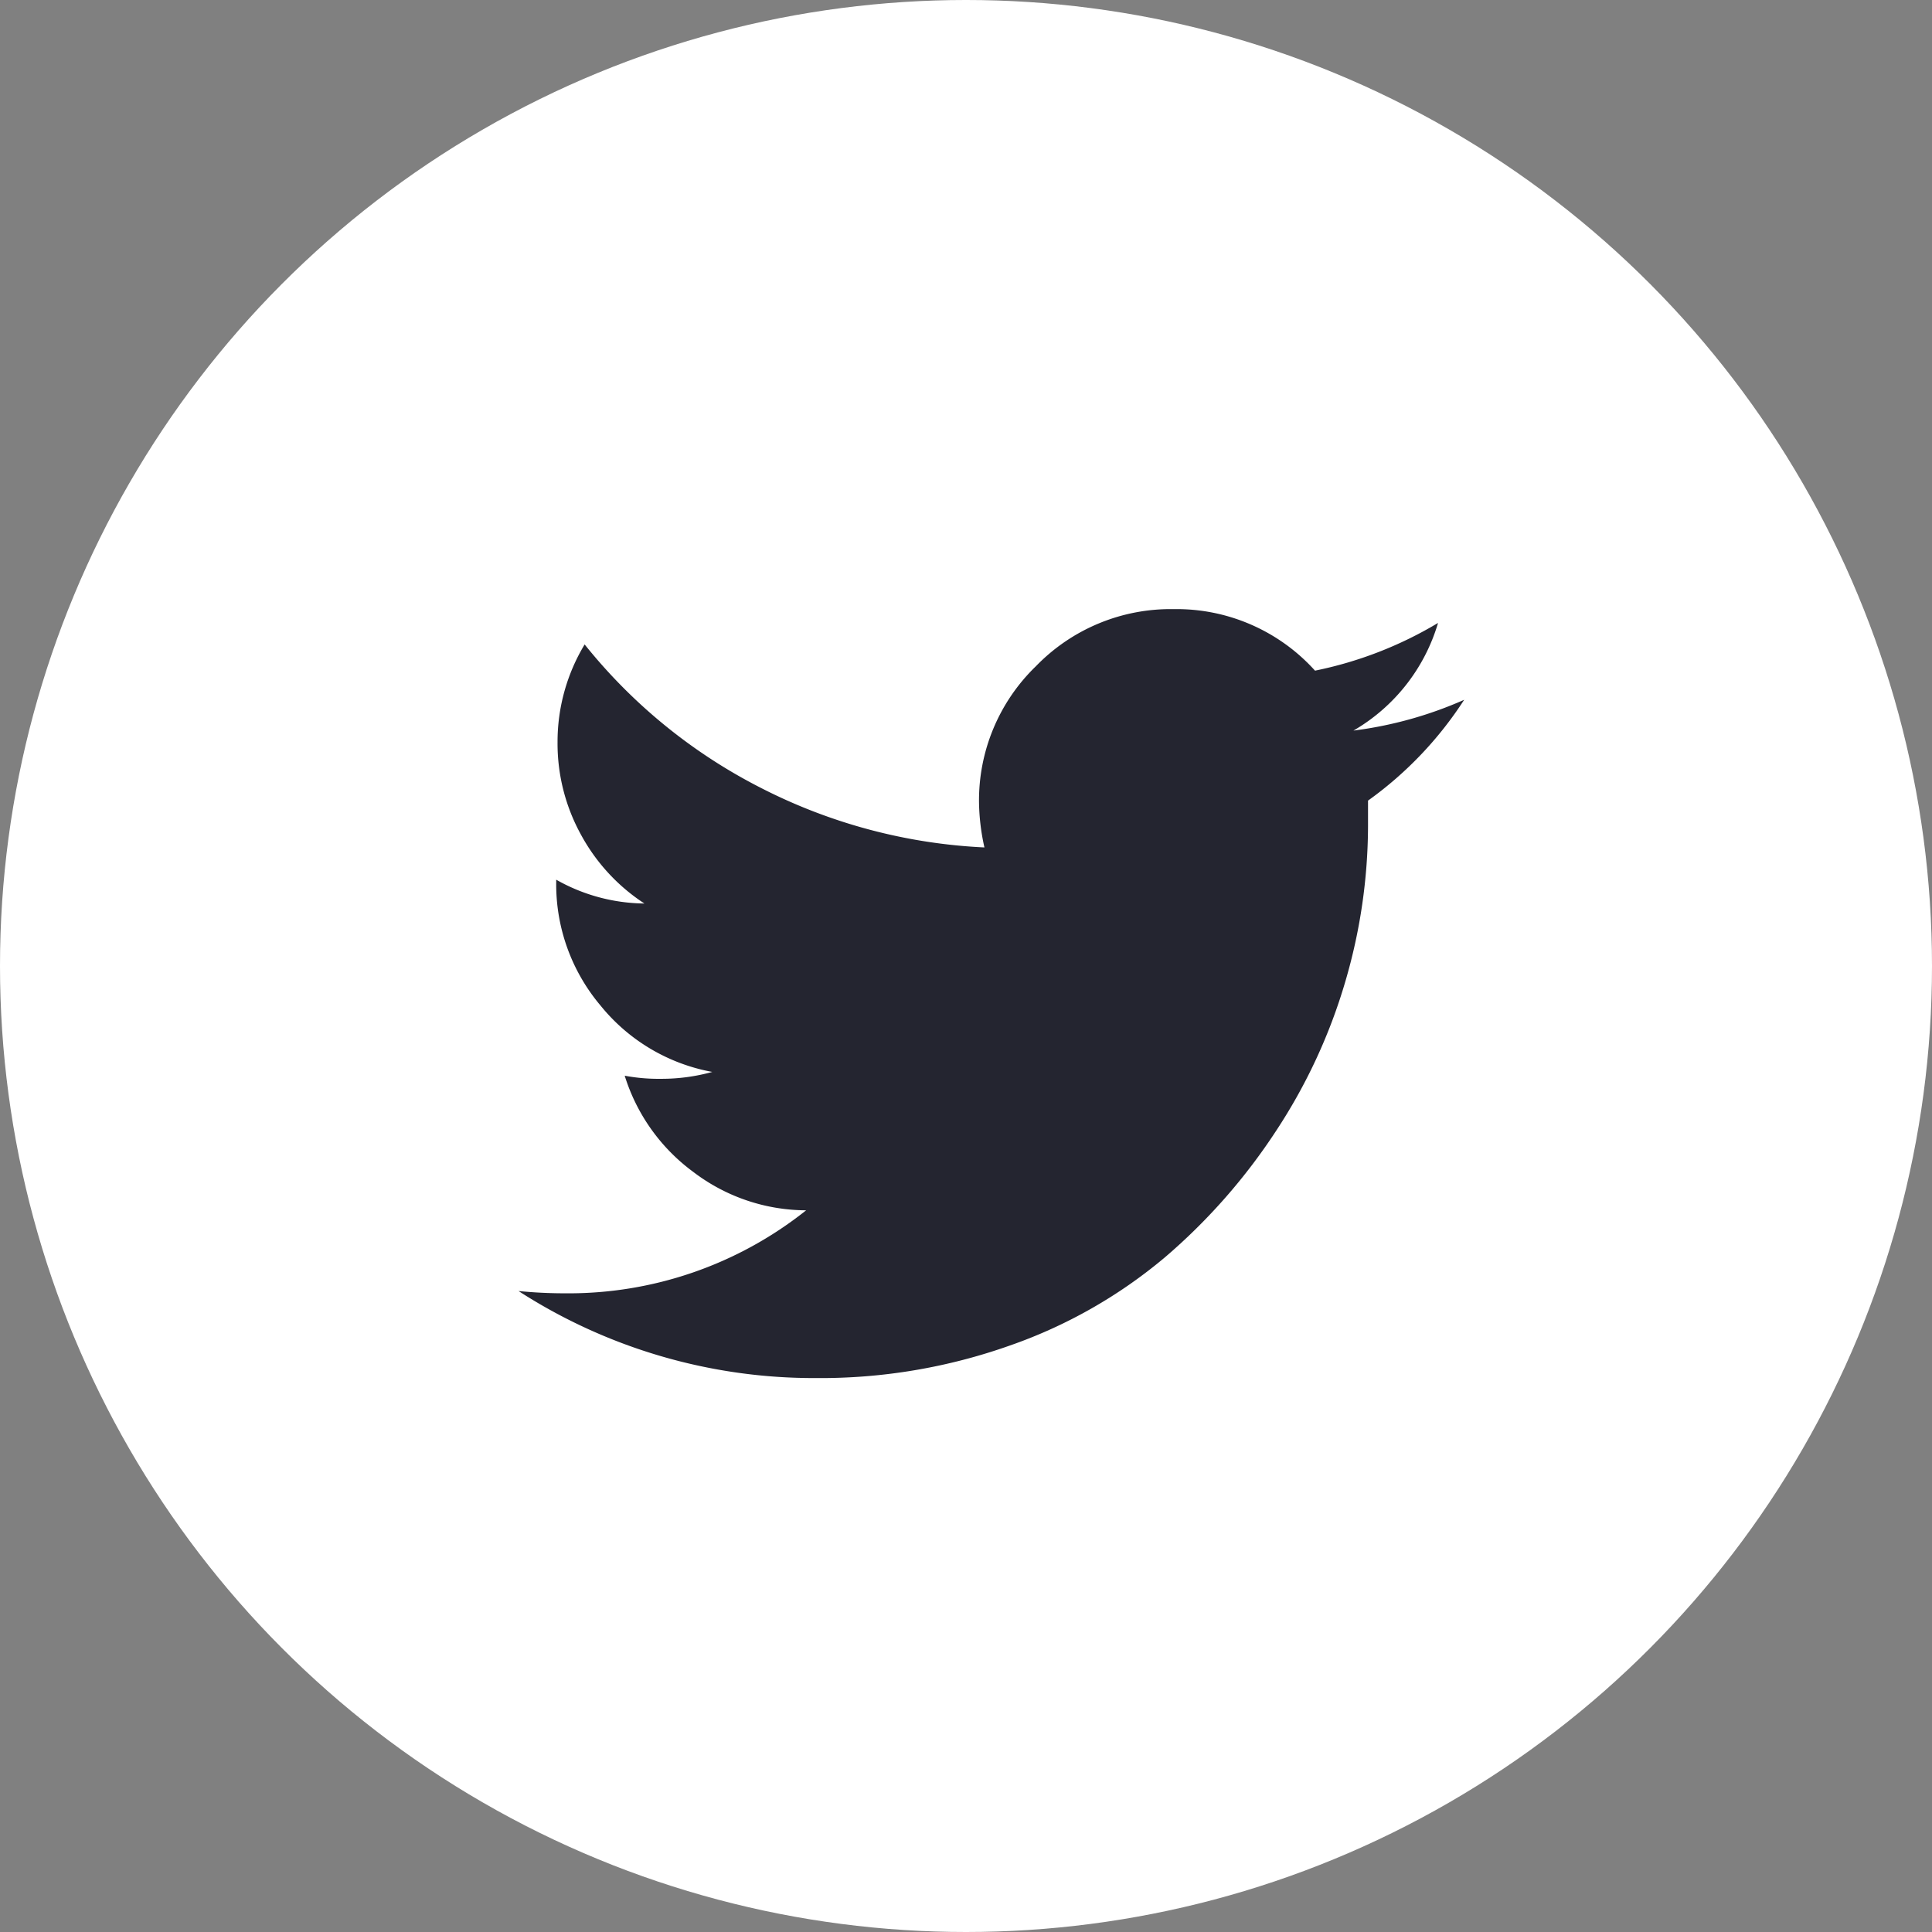
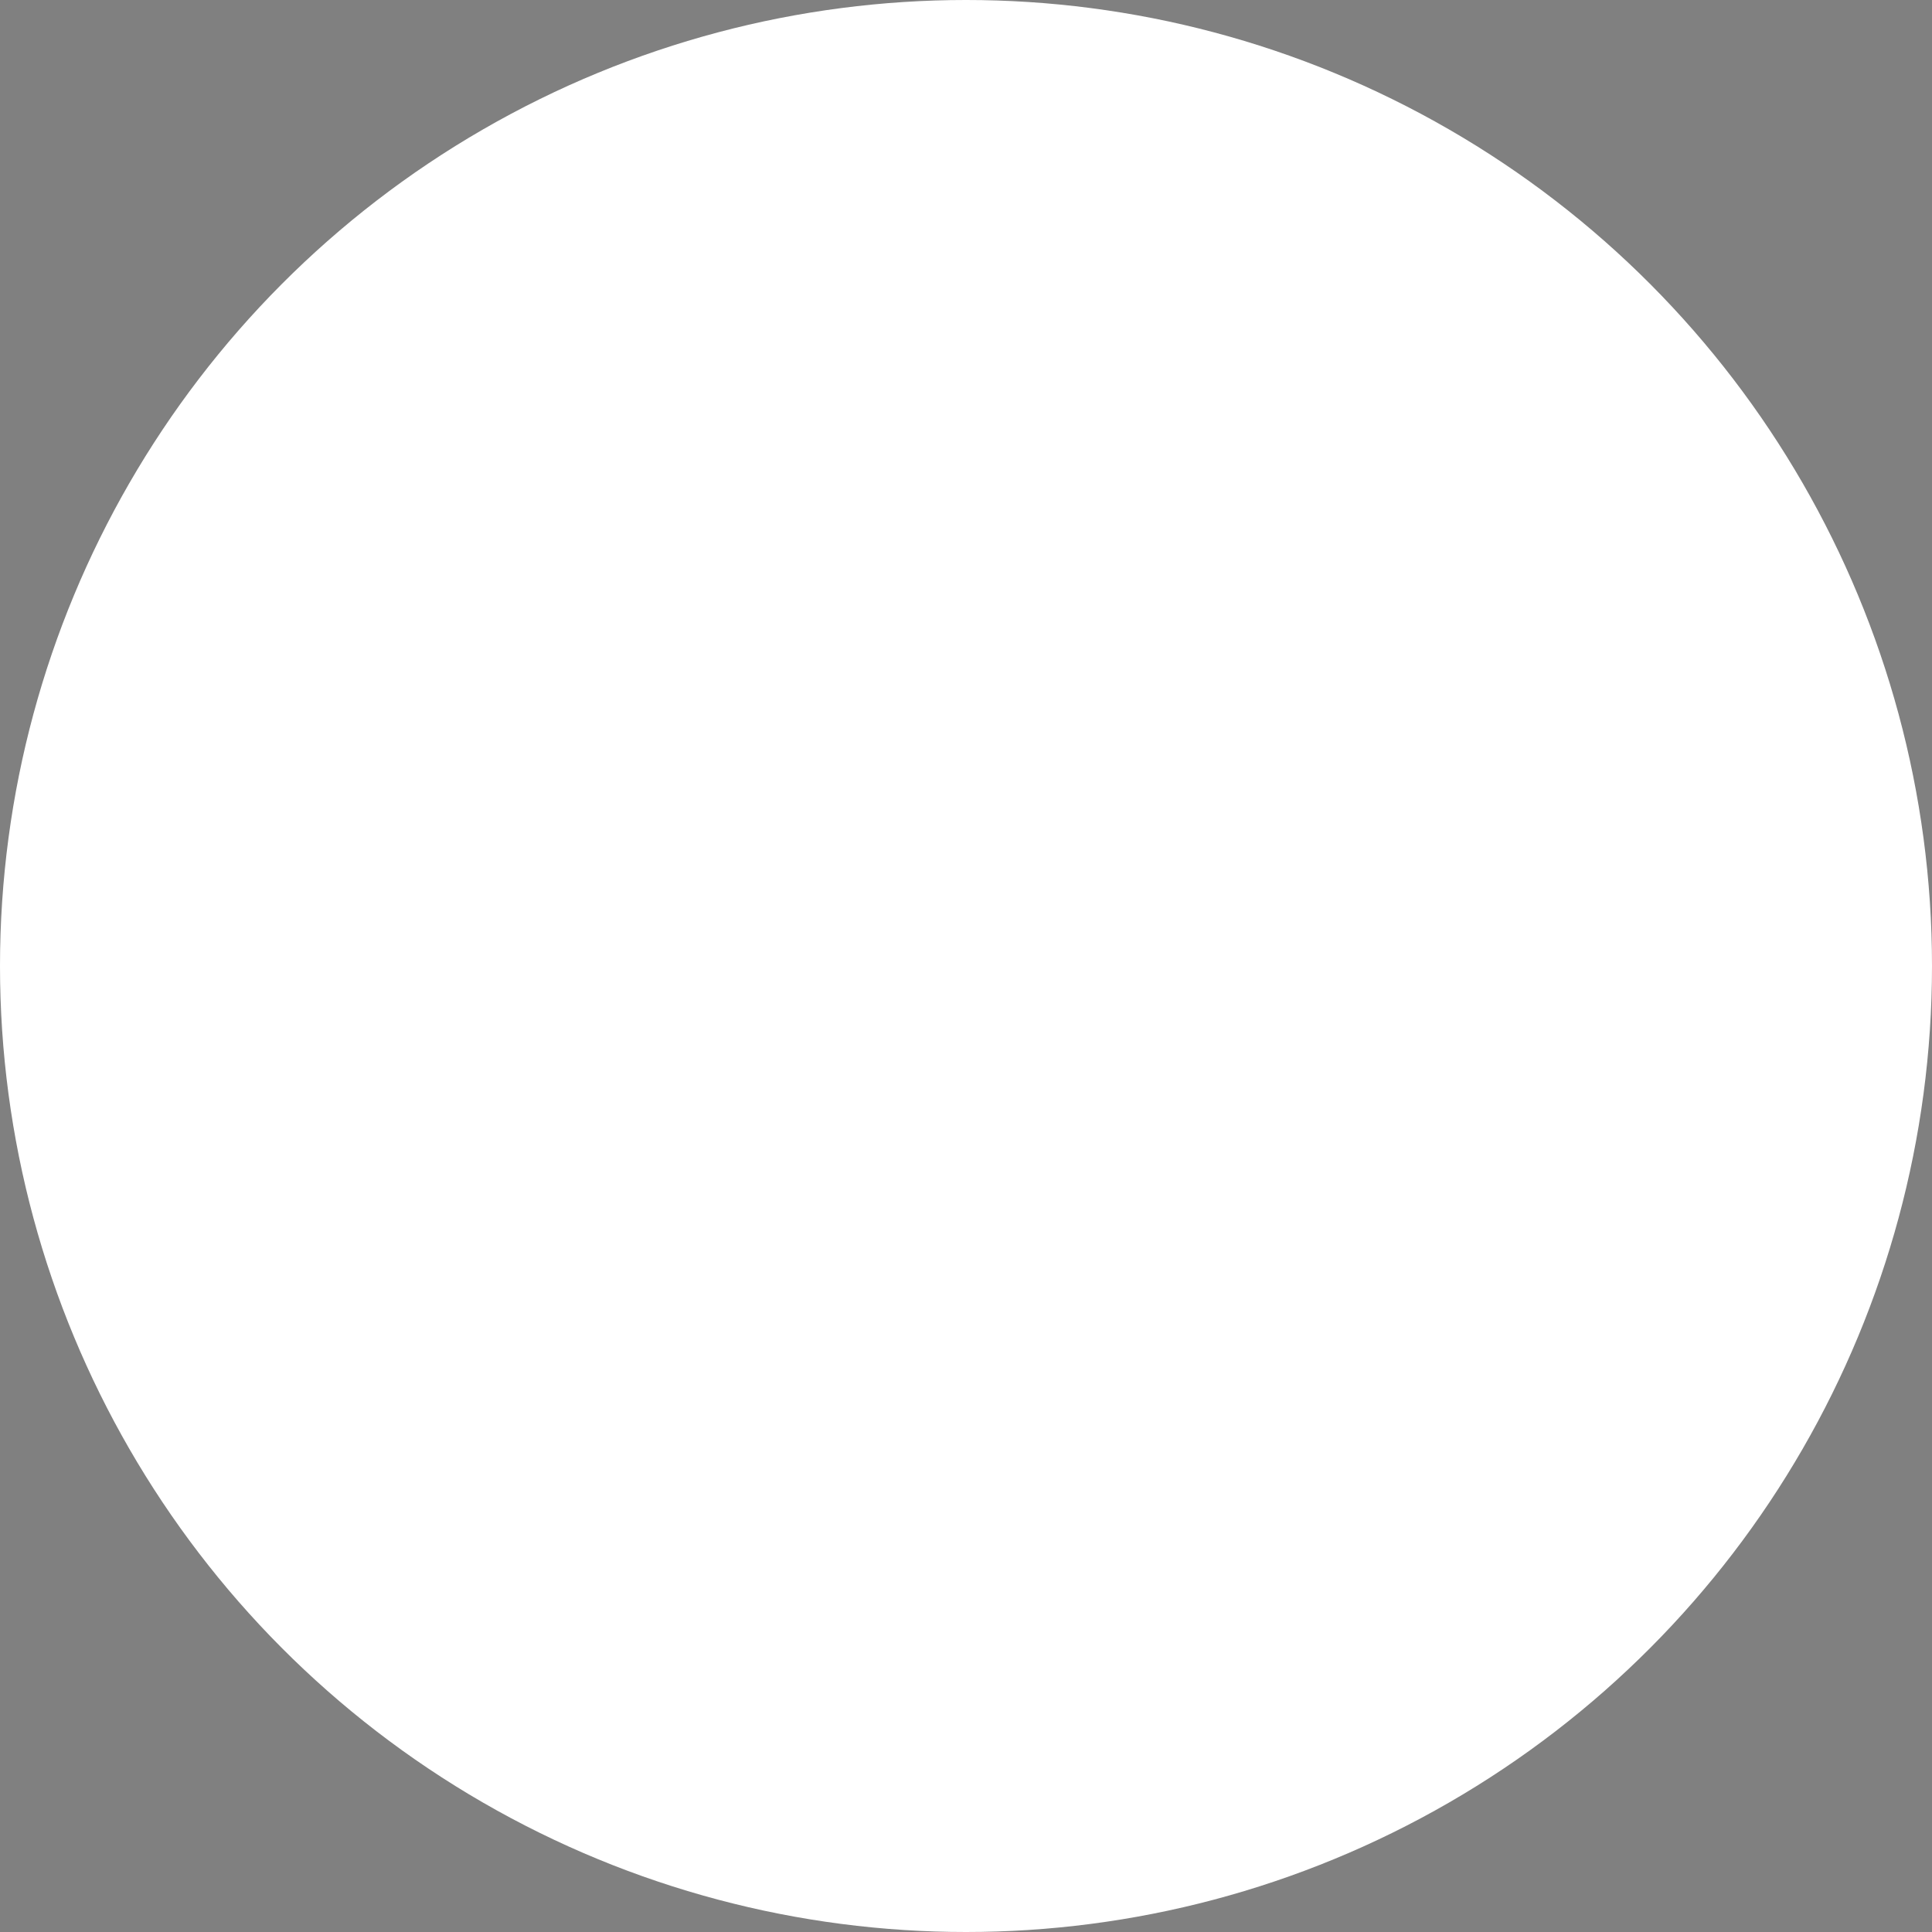
<svg xmlns="http://www.w3.org/2000/svg" width="46" height="46" viewBox="0 0 46 46">
  <rect x="0" y="0" width="46" height="46" fill="#808080" stroke="none" />
  <g id="Group_1228" data-name="Group 1228" transform="translate(-1051 -643)">
    <circle id="Ellipse_435" data-name="Ellipse 435" cx="23" cy="23" r="23" transform="translate(1051 643)" fill="#fff" />
-     <path id="Icon_zocial-twitter" data-name="Icon zocial-twitter" d="M-4.738,15.877q.55.054,1.1.054a9.08,9.08,0,0,0,5.748-1.976,4.451,4.451,0,0,1-2.69-.916,4.5,4.5,0,0,1-1.63-2.289,4.353,4.353,0,0,0,.86.074A4.524,4.524,0,0,0-.125,10.66,4.454,4.454,0,0,1-2.788,9.077,4.476,4.476,0,0,1-3.841,6.138V6.083a4.333,4.333,0,0,0,2.1.567,4.535,4.535,0,0,1-1.51-1.638,4.5,4.5,0,0,1-.558-2.2A4.487,4.487,0,0,1-3.164.482,12.842,12.842,0,0,0,1.038,3.9,13,13,0,0,0,6.355,5.315a5.194,5.194,0,0,1-.129-1.062A4.442,4.442,0,0,1,7.581,1,4.464,4.464,0,0,1,10.858-.359a4.438,4.438,0,0,1,3.368,1.465A9.294,9.294,0,0,0,17.155-.03a4.4,4.4,0,0,1-2.014,2.563A9.431,9.431,0,0,0,17.777,1.8a8.863,8.863,0,0,1-2.289,2.4v.6a13.246,13.246,0,0,1-.54,3.706A13.19,13.19,0,0,1,13.3,12.062a14.141,14.141,0,0,1-2.645,3.01,11.724,11.724,0,0,1-3.688,2.1,13.48,13.48,0,0,1-4.622.777A12.968,12.968,0,0,1-4.738,15.877Z" transform="translate(1068.084 657.862)" fill="#242530" />
  </g>
</svg>